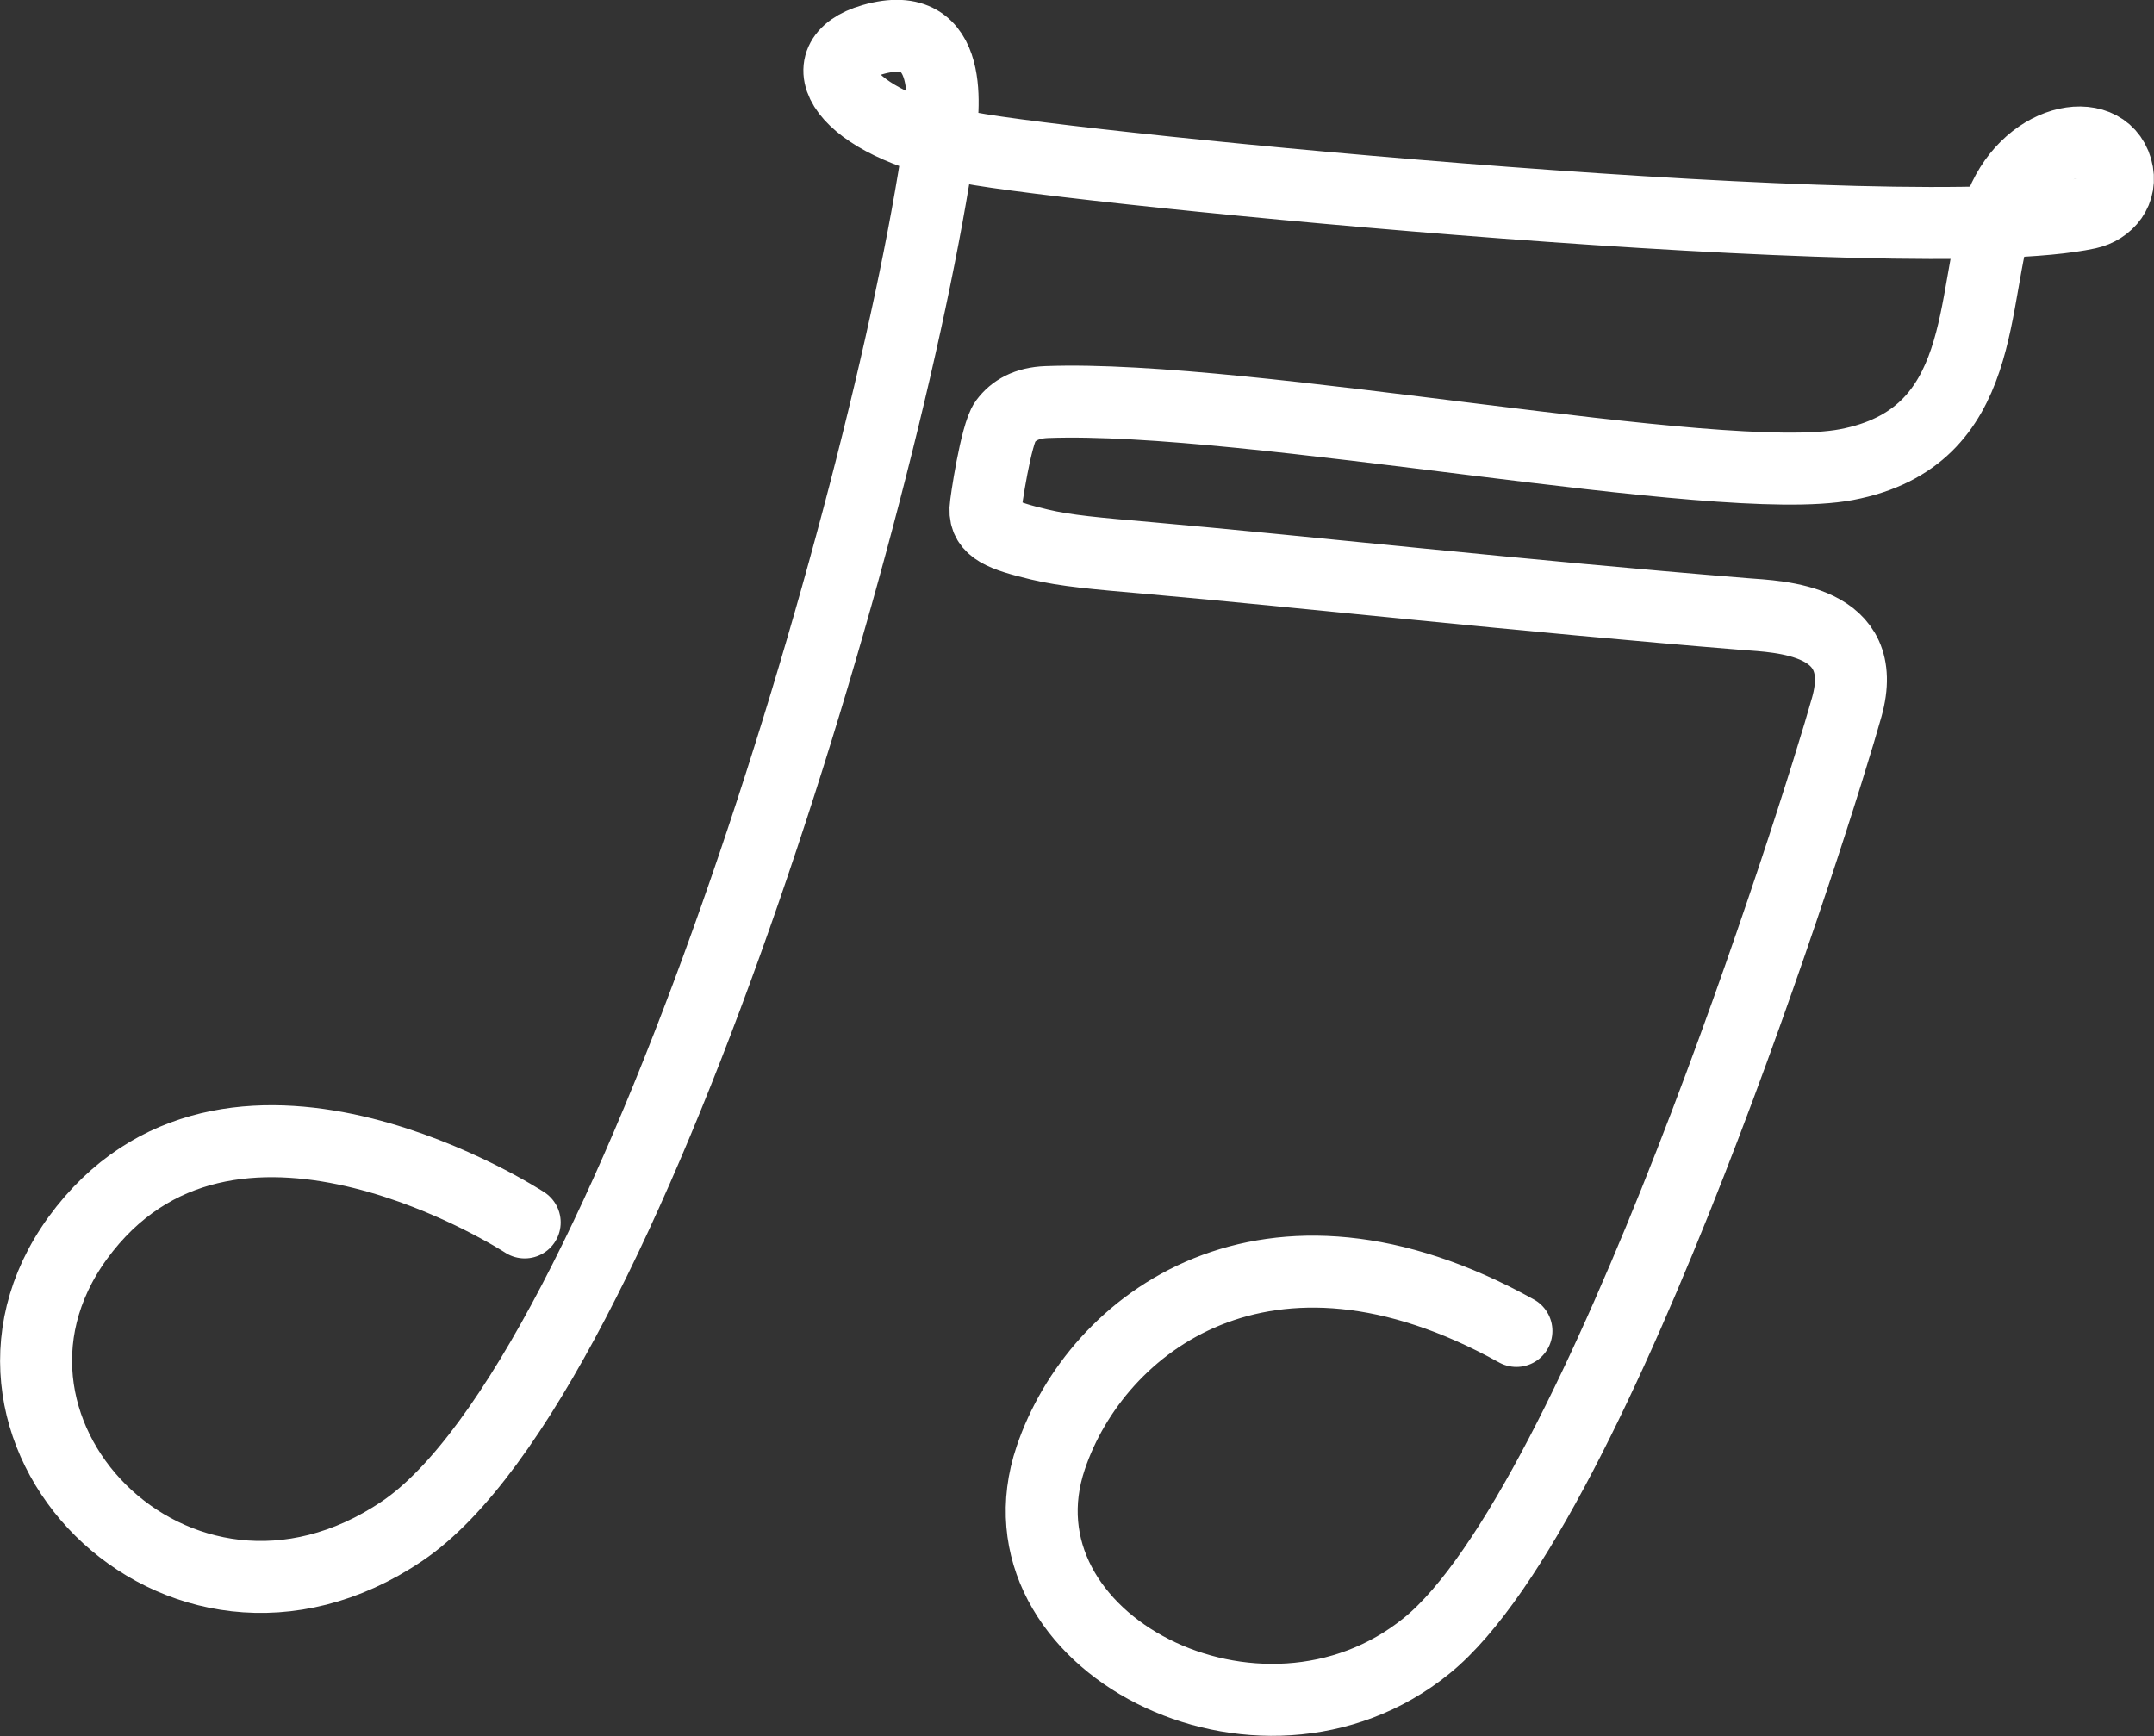
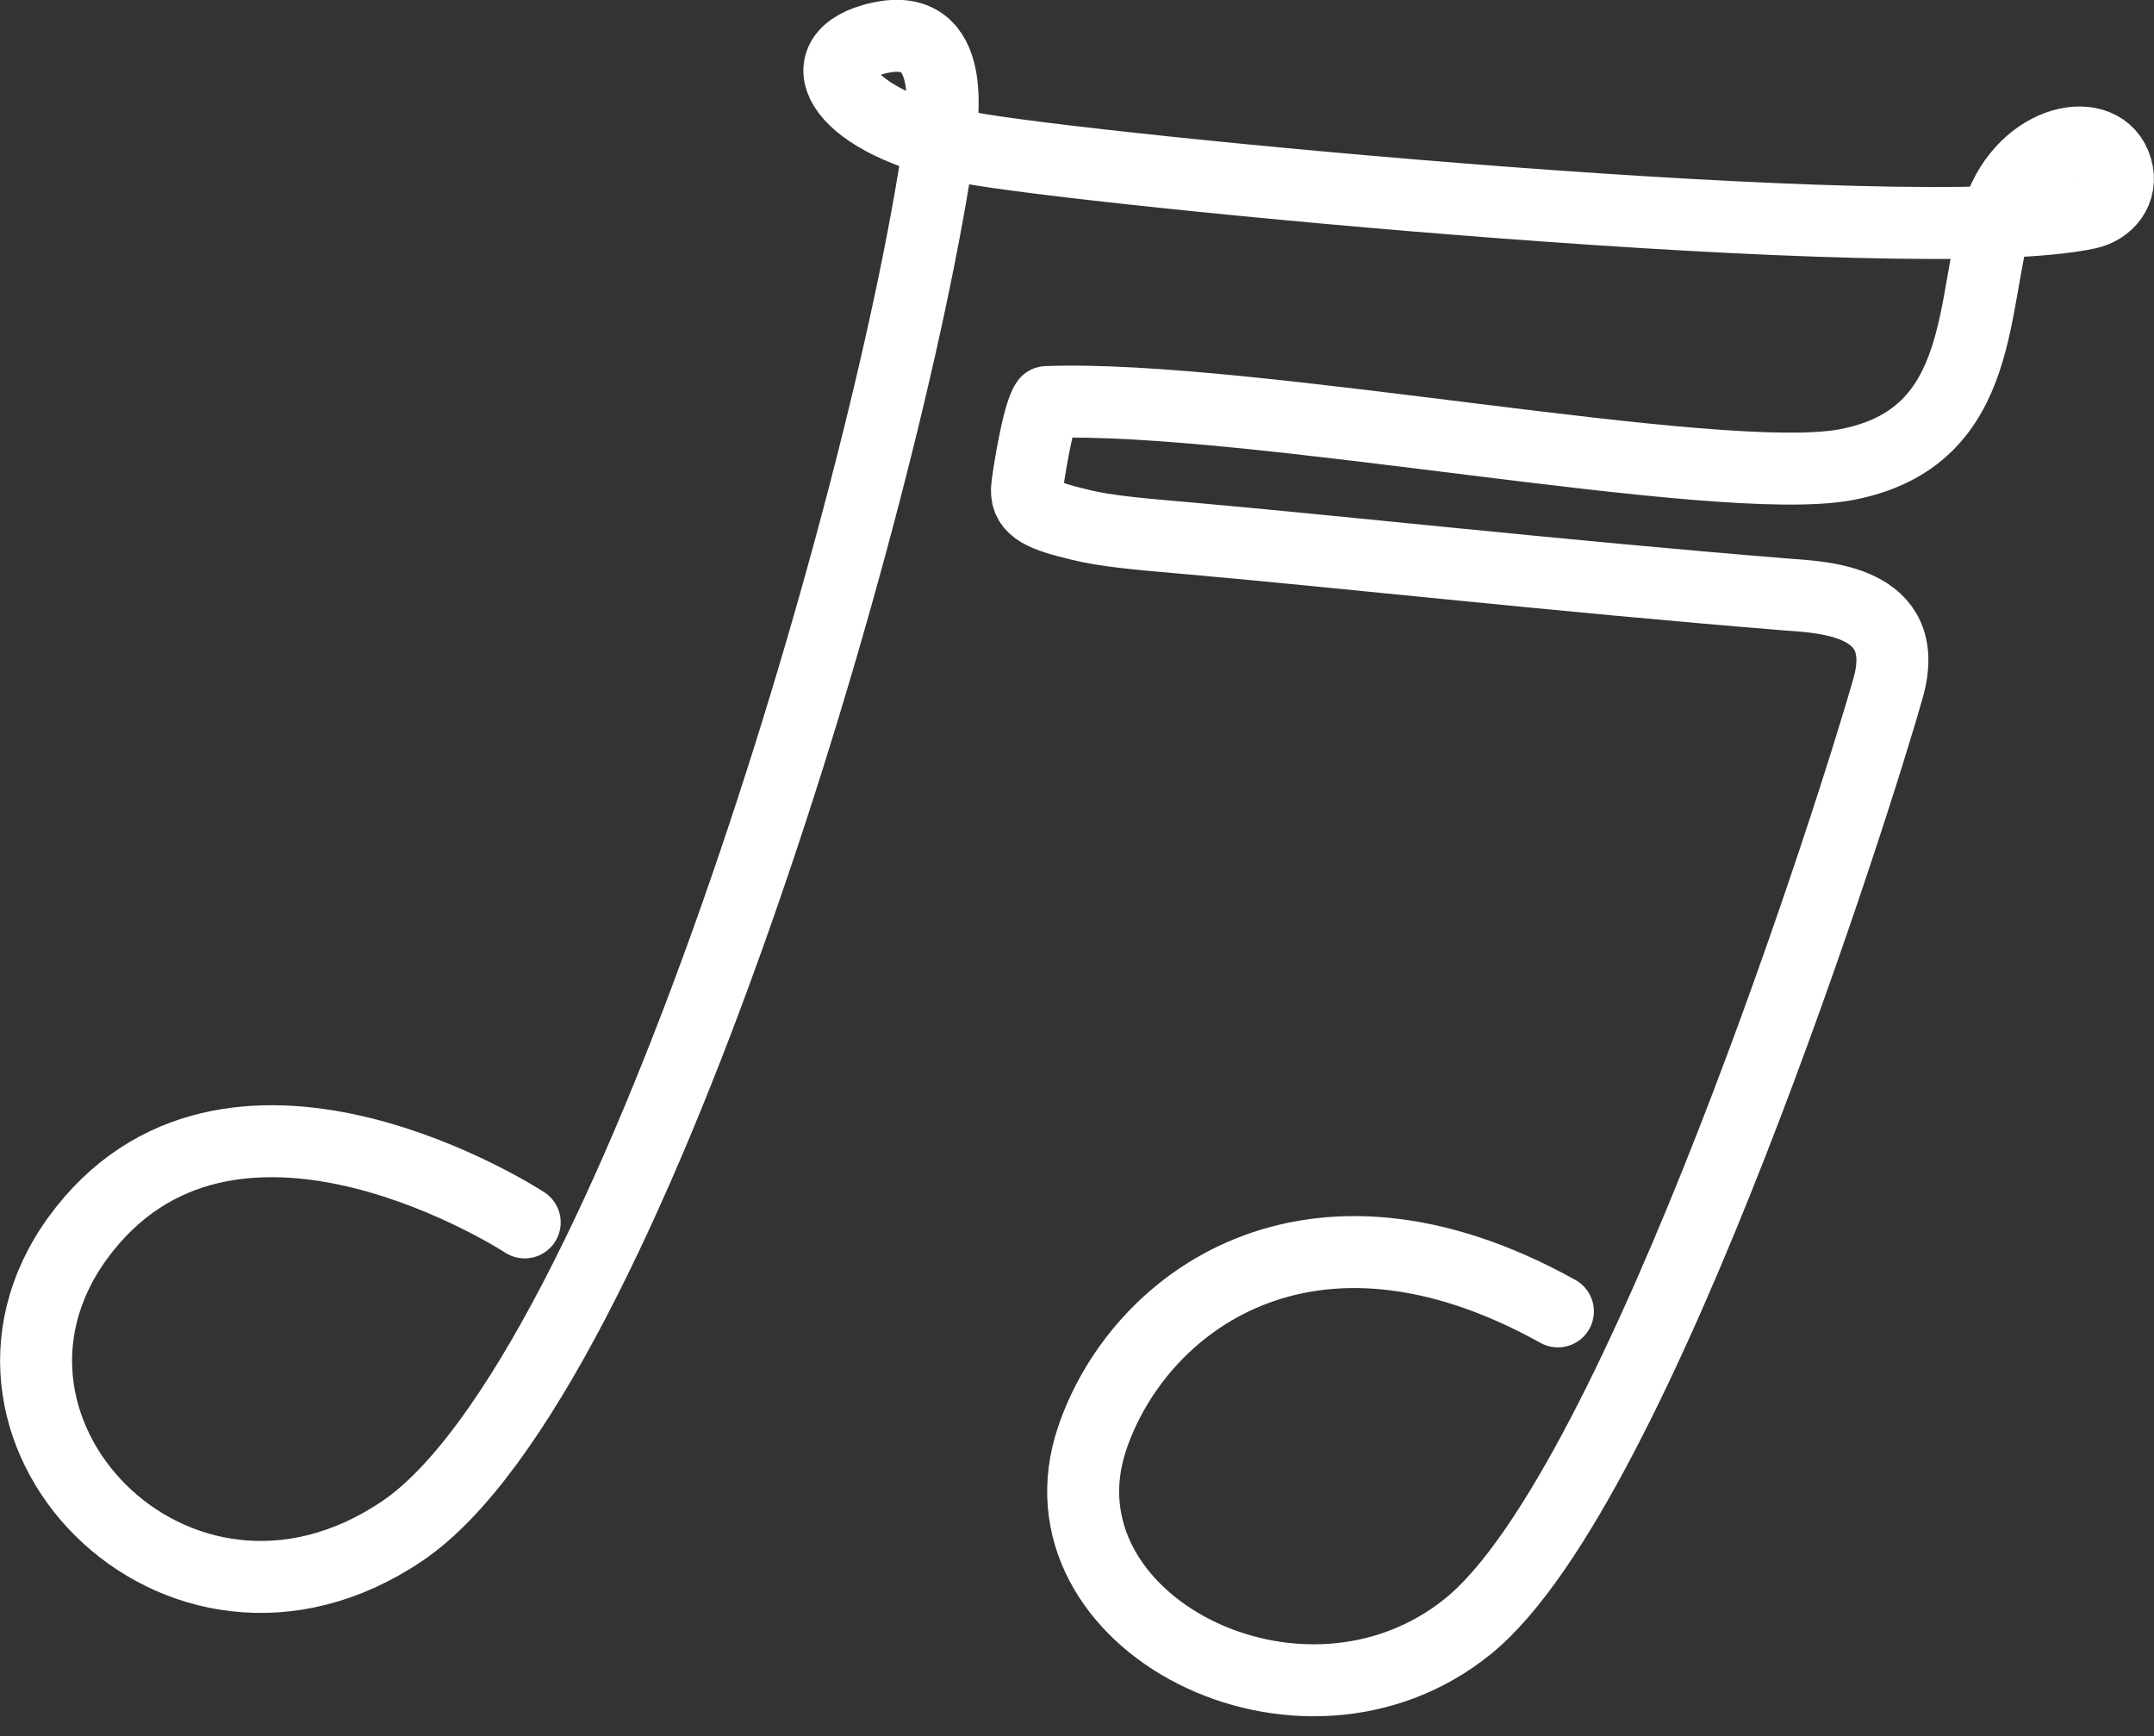
<svg xmlns="http://www.w3.org/2000/svg" version="1.1" id="图层_1" x="0px" y="0px" viewBox="0 0 110.14 88.78" style="enable-background:new 0 0 110.14 88.78;" xml:space="preserve">
  <rect x="0" y="0" width="110.14" height="88.78" fill="#333333" stroke="none" />
  <style type="text/css">
	.st0{fill:none;stroke:#434547;stroke-width:1.093;stroke-miterlimit:10;}
	.st1{fill:none;stroke:#FFFFFF;stroke-width:4.656;stroke-linecap:round;stroke-linejoin:round;stroke-miterlimit:10;}
	.st2{fill:none;stroke:#FFFFFF;stroke-width:3.82;stroke-linecap:round;stroke-linejoin:round;stroke-miterlimit:10;}
	.st3{fill:none;stroke:#FFFFFF;stroke-width:3.68;stroke-linecap:round;stroke-linejoin:round;stroke-miterlimit:10;}
	.st4{fill:none;stroke:#FFFFFF;stroke-width:4.244;stroke-linecap:round;stroke-linejoin:round;stroke-miterlimit:10;}
</style>
-   <path class="st3" d="M26.83,62.51c0,0-14.63-9.56-22.5,0.33c-7.95,9.99,4.72,23.24,16.24,15.45S45.3,26.12,48.03,7.27  c0.22-1.55,0.88-6.48-3.42-5.24c-3.42,0.98-1.58,4.27,4.85,5.51c5.78,1.12,48.43,5.29,57.3,3.36c1.01-0.22,1.79-1.13,1.46-2.28  c-0.68-2.35-4.71-1.58-6.01,2.18c-1.51,4.39-0.46,11.57-7.8,12.96c-6.56,1.24-30.48-3.59-40.89-3.2c-1.03,0.04-1.69,0.42-2.12,1  c-0.47,0.63-1,4.16-1.01,4.46c-0.04,1.04,0.87,1.37,2.74,1.82c1.37,0.33,2.91,0.46,5.66,0.7c7.61,0.67,19.04,1.94,30.42,2.86  c1.76,0.14,6.49,0.23,5.22,4.76c-1.5,5.36-12.69,40.86-21.47,47.99c-8.54,6.94-22.41-0.22-19.23-9.61  c2.34-6.91,11.06-13.57,23.81-6.48" />
+   <path class="st3" d="M26.83,62.51c0,0-14.63-9.56-22.5,0.33c-7.95,9.99,4.72,23.24,16.24,15.45S45.3,26.12,48.03,7.27  c0.22-1.55,0.88-6.48-3.42-5.24c-3.42,0.98-1.58,4.27,4.85,5.51c5.78,1.12,48.43,5.29,57.3,3.36c1.01-0.22,1.79-1.13,1.46-2.28  c-0.68-2.35-4.71-1.58-6.01,2.18c-1.51,4.39-0.46,11.57-7.8,12.96c-6.56,1.24-30.48-3.59-40.89-3.2c-0.47,0.63-1,4.16-1.01,4.46c-0.04,1.04,0.87,1.37,2.74,1.82c1.37,0.33,2.91,0.46,5.66,0.7c7.61,0.67,19.04,1.94,30.42,2.86  c1.76,0.14,6.49,0.23,5.22,4.76c-1.5,5.36-12.69,40.86-21.47,47.99c-8.54,6.94-22.41-0.22-19.23-9.61  c2.34-6.91,11.06-13.57,23.81-6.48" />
</svg>